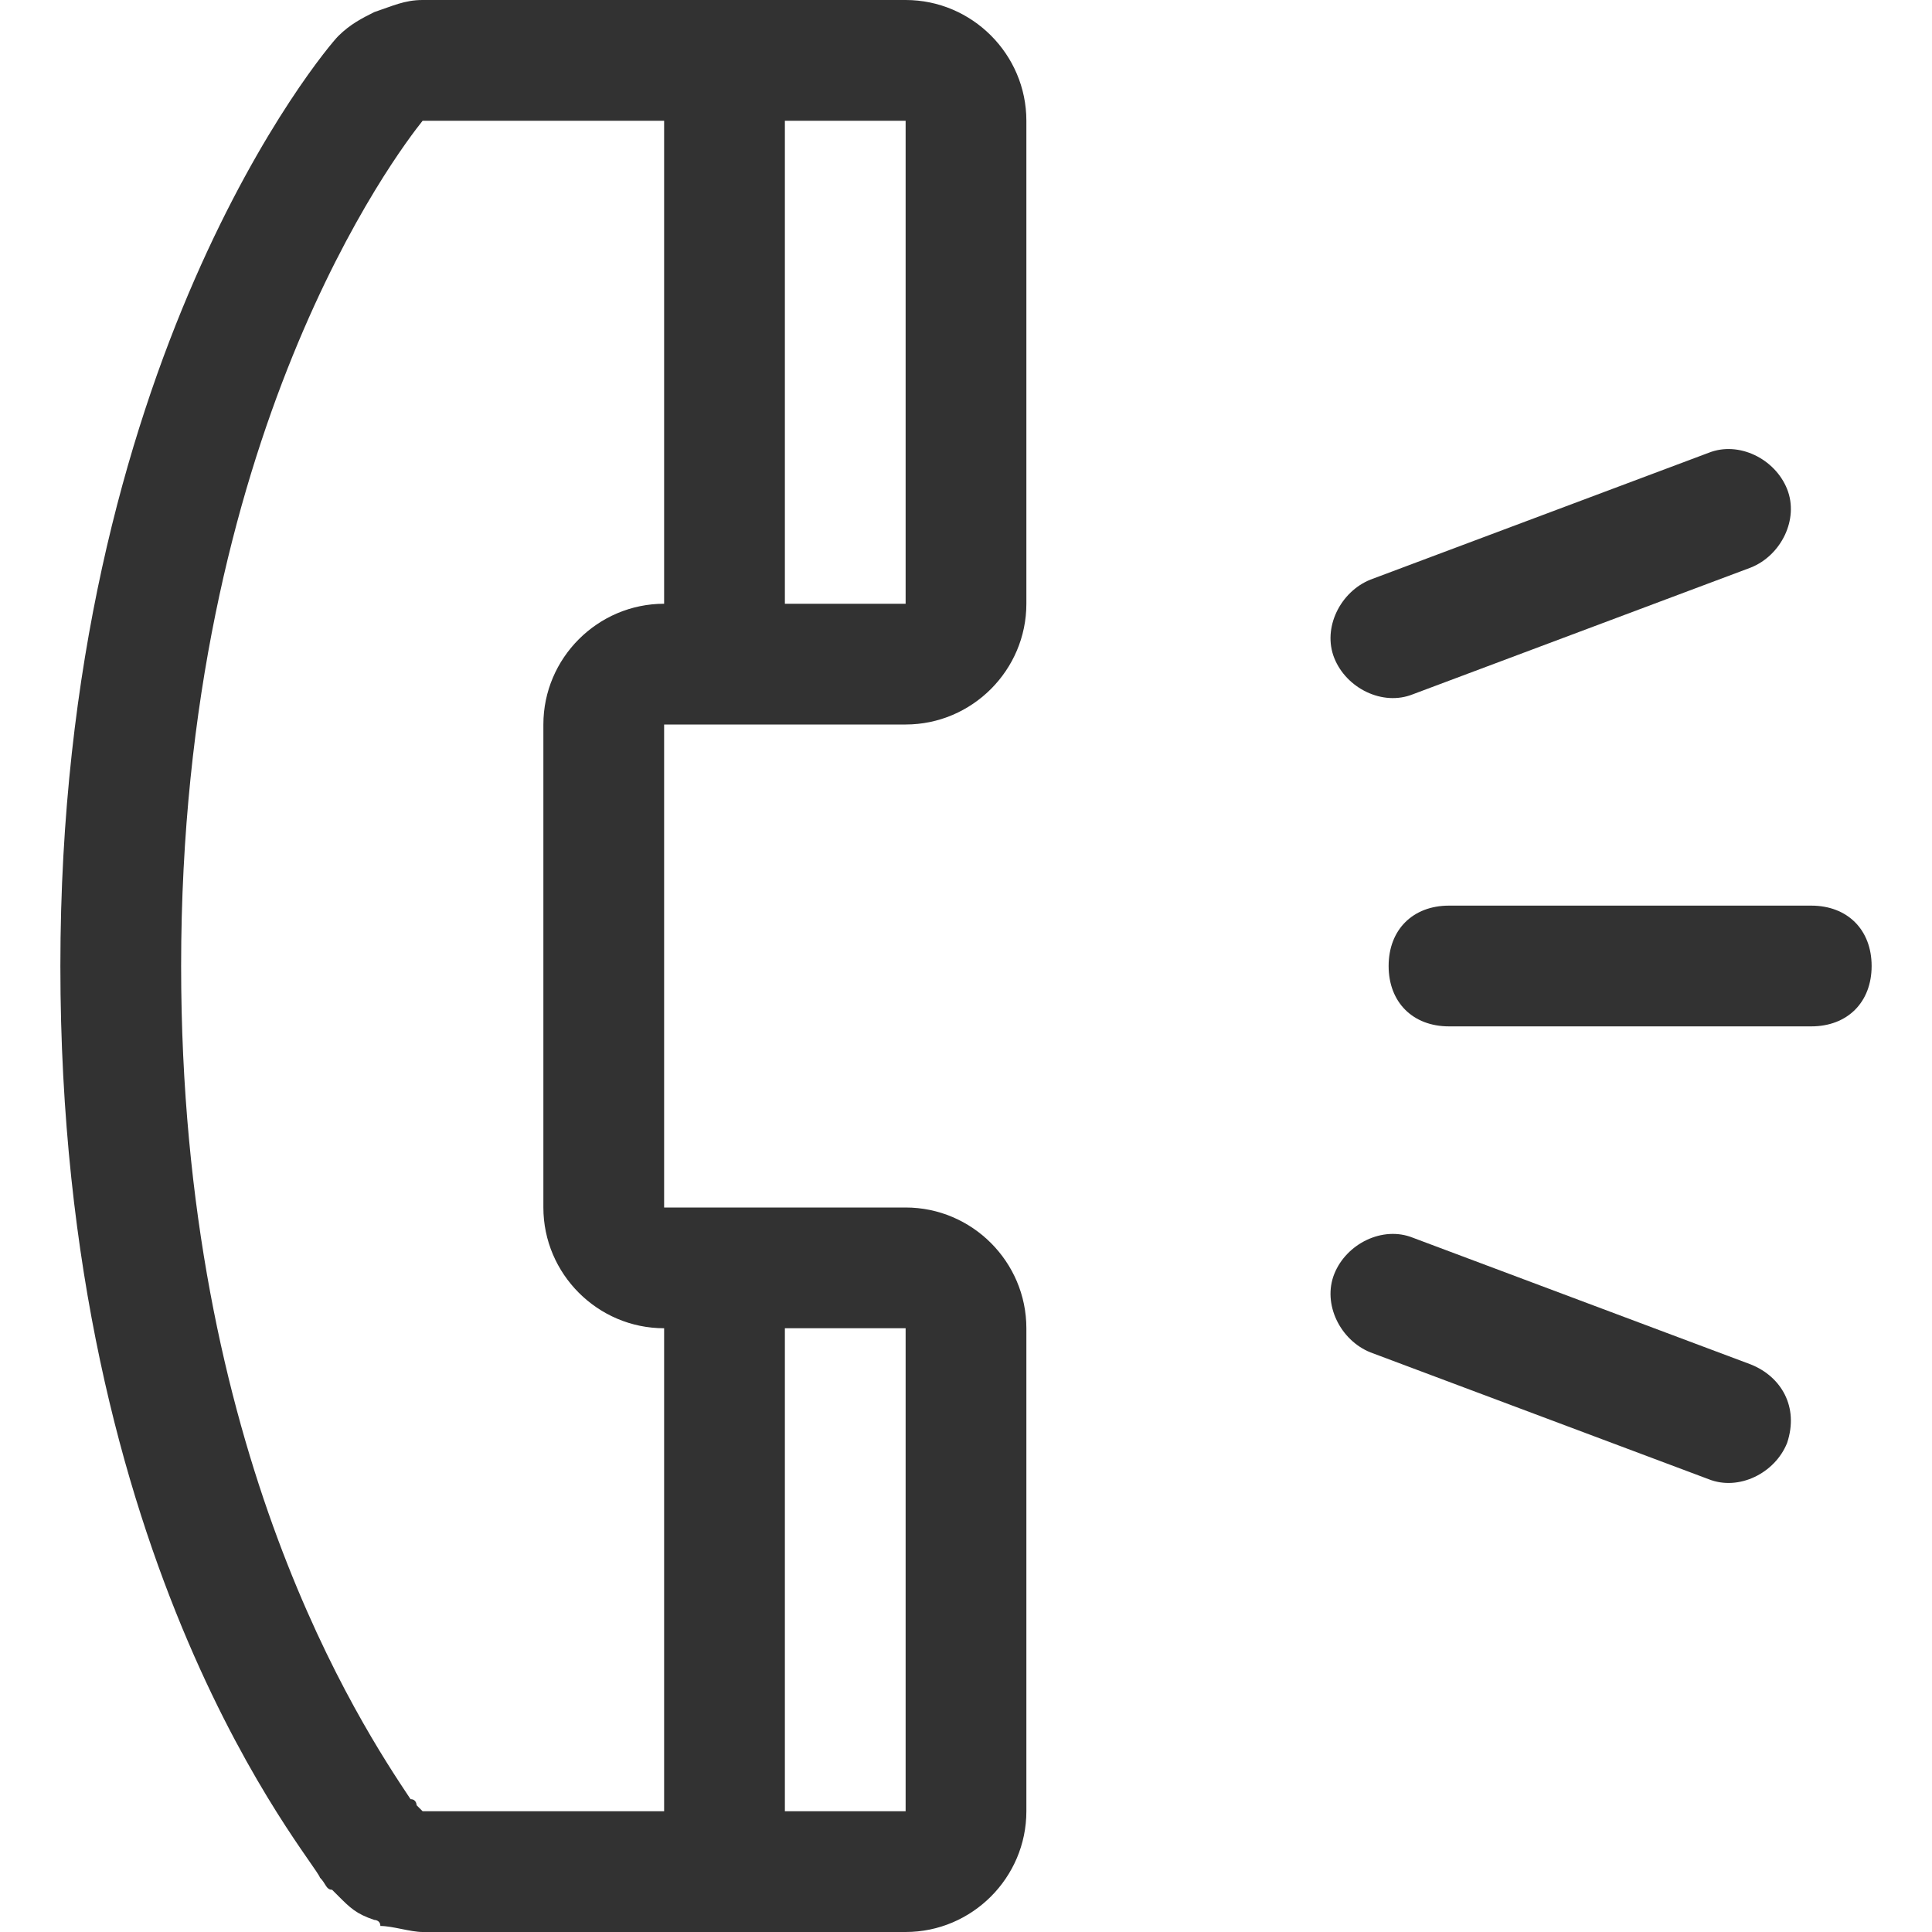
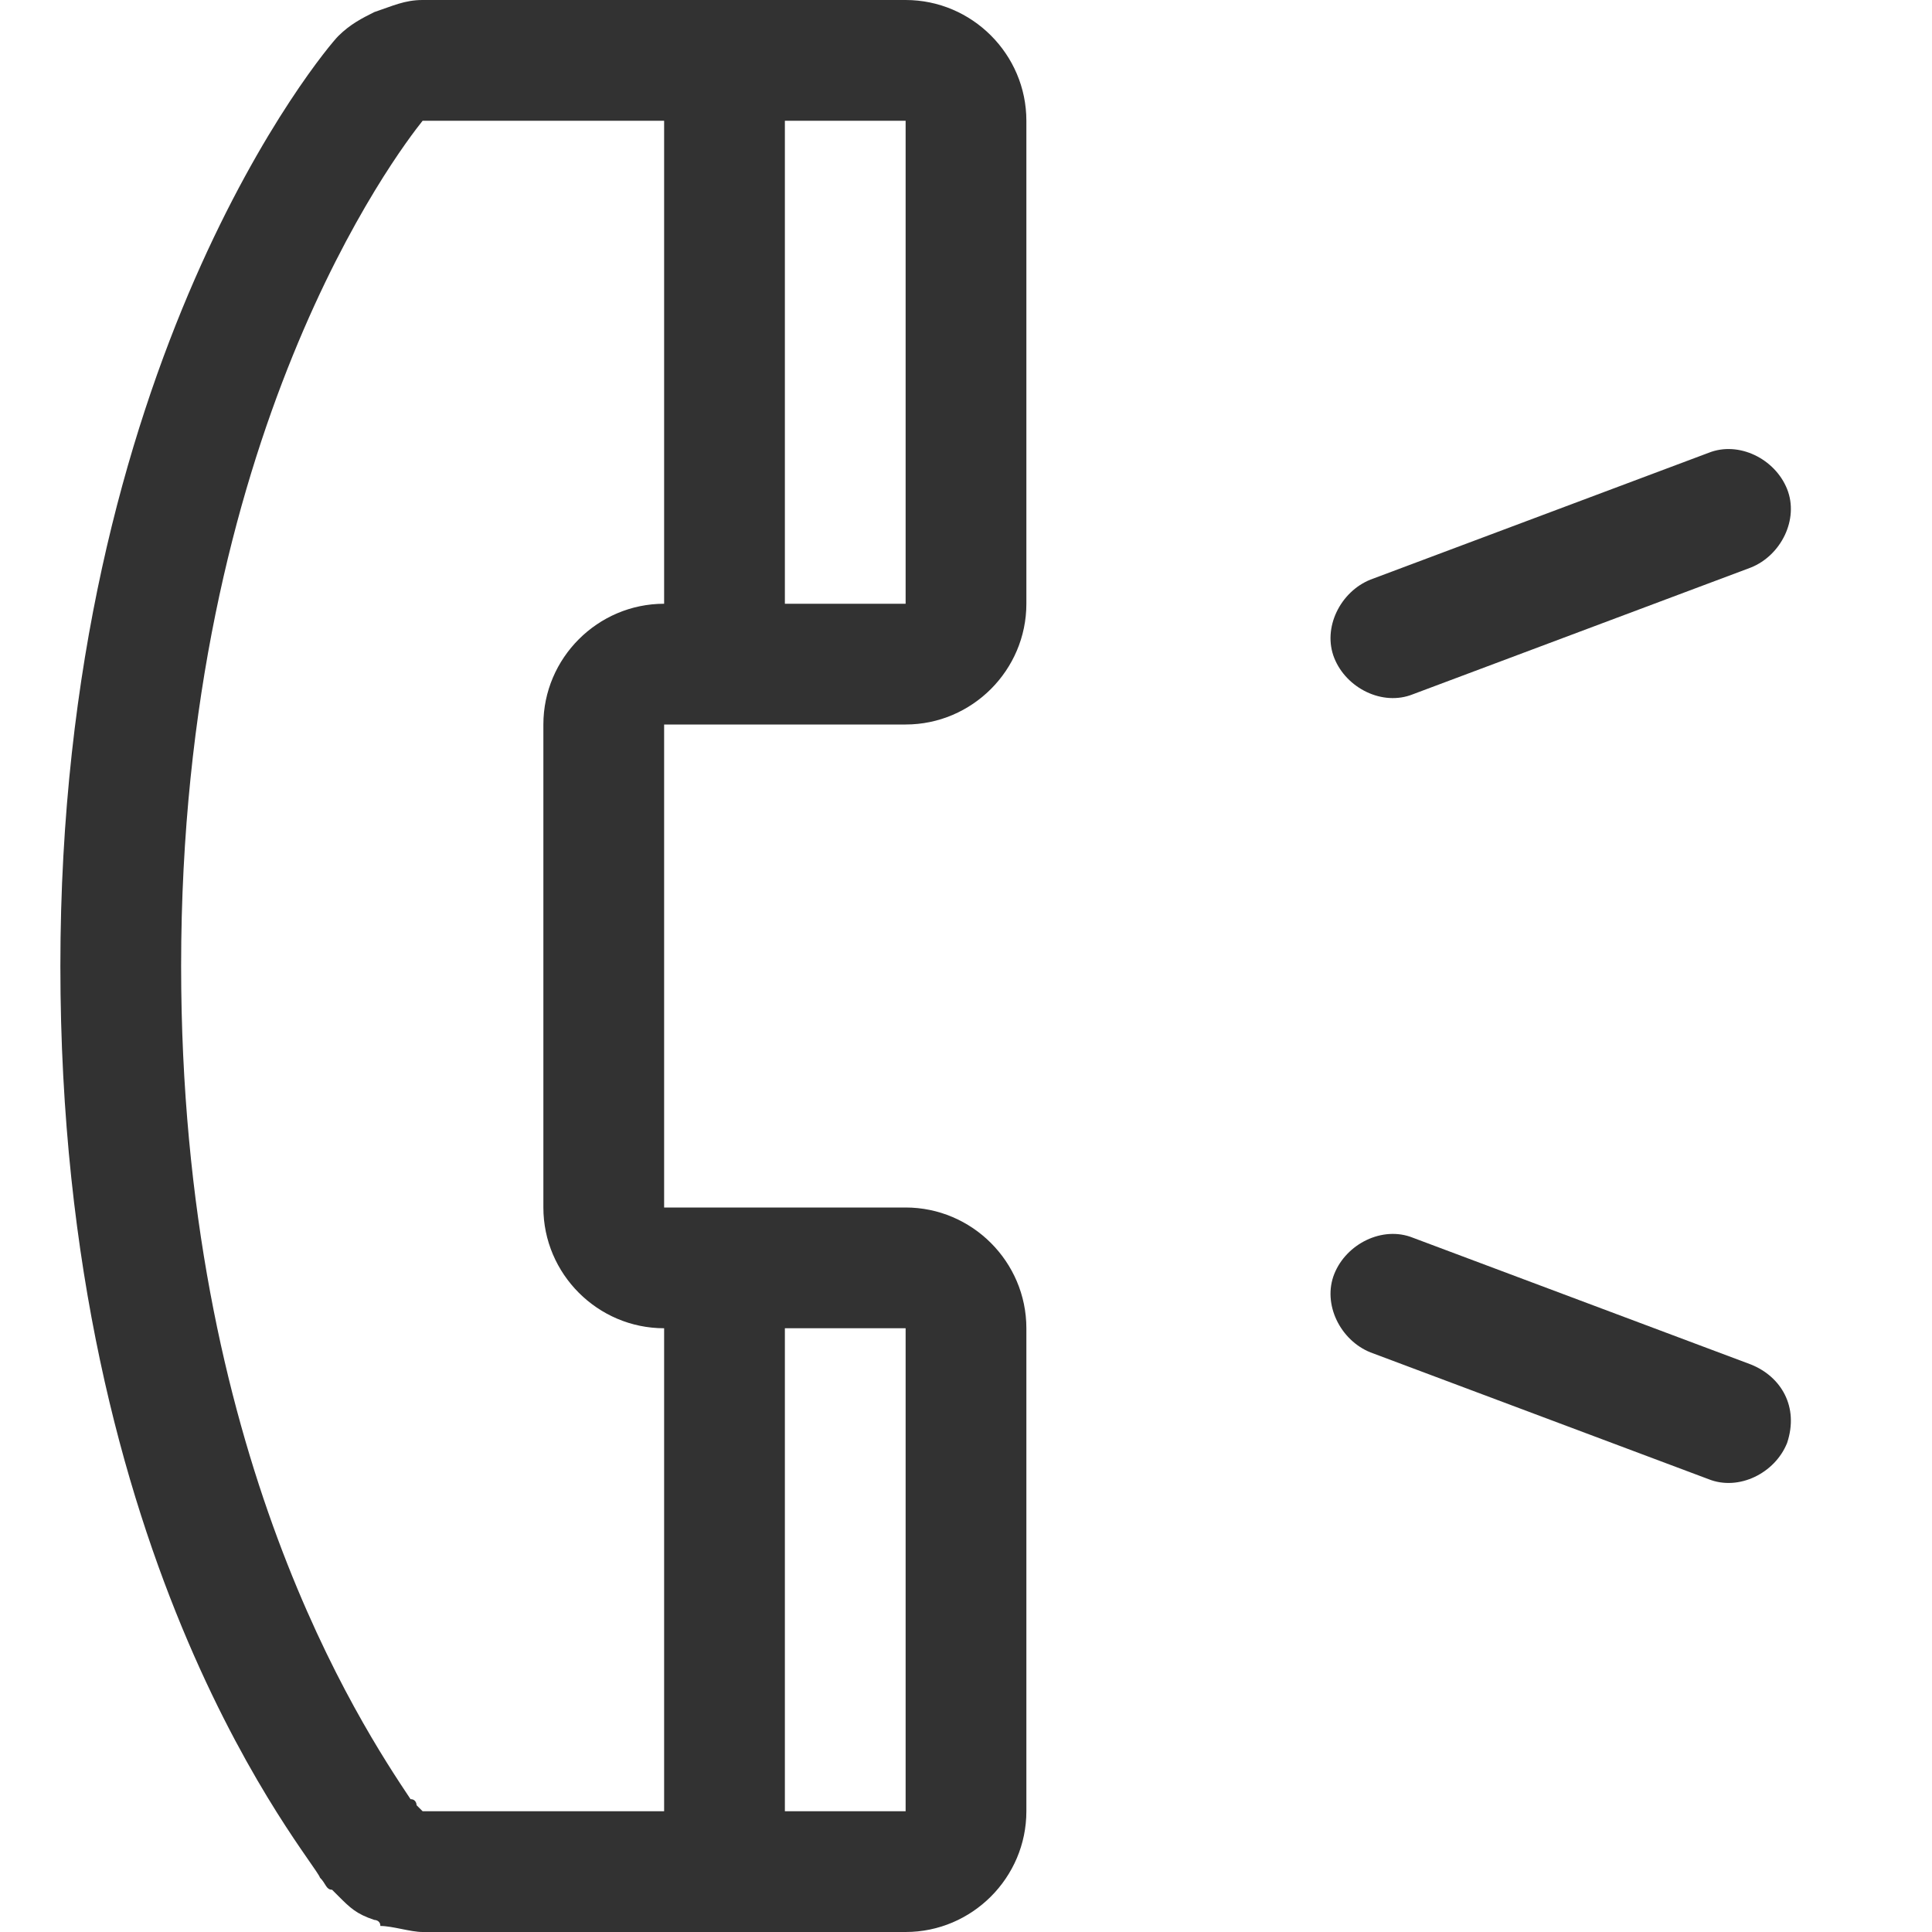
<svg xmlns="http://www.w3.org/2000/svg" width="24" height="24" viewBox="0 0 24 24" fill="none">
-   <path d="M22.5 11.25H18C17.55 11.25 17.25 11.55 17.25 12C17.25 12.45 17.55 12.75 18 12.75H22.5C22.95 12.75 23.25 12.45 23.25 12C23.25 11.55 22.95 11.25 22.5 11.25Z" fill="#323232" />
  <path d="M17.55 8.625L21.75 7.05C22.125 6.9 22.35 6.45 22.2 6.075C22.05 5.7 21.6 5.475 21.225 5.625L17.025 7.2C16.65 7.35 16.425 7.8 16.575 8.175C16.725 8.55 17.175 8.775 17.55 8.625Z" fill="#323232" />
  <path d="M21.75 16.95L17.55 15.375C17.175 15.225 16.725 15.45 16.575 15.825C16.425 16.2 16.65 16.65 17.025 16.8L21.225 18.375C21.6 18.525 22.05 18.3 22.2 17.925C22.35 17.475 22.125 17.1 21.75 16.95Z" fill="#323232" />
  <path d="M11.25 0H5.25C5.025 0 4.875 0.075 4.65 0.15C4.5 0.225 4.35 0.3 4.2 0.45C4.05 0.6 0.75 4.5 0.75 12C0.75 19.5 3.9 23.1 3.975 23.325C4.05 23.4 4.05 23.475 4.125 23.475L4.2 23.55C4.35 23.7 4.425 23.775 4.65 23.85C4.65 23.85 4.725 23.85 4.725 23.925C4.875 23.925 5.1 24 5.25 24H9.75H11.25C12.075 24 12.75 23.325 12.75 22.5V16.5C12.75 15.675 12.075 15 11.25 15H8.25V9H11.25C12.075 9 12.75 8.325 12.75 7.5V1.5C12.75 0.675 12.075 0 11.25 0ZM11.25 16.5V22.5H9.75V16.5H11.25ZM6.75 9V15C6.75 15.825 7.425 16.5 8.25 16.5V22.5H5.25L5.175 22.425C5.175 22.425 5.175 22.35 5.1 22.35C4.5 21.45 2.25 18.075 2.25 12C2.25 5.4 4.95 1.875 5.25 1.5H8.25V7.5C7.425 7.5 6.75 8.175 6.75 9ZM11.25 7.5H9.75V1.5H11.25V7.5Z" fill="#323232" />
</svg>